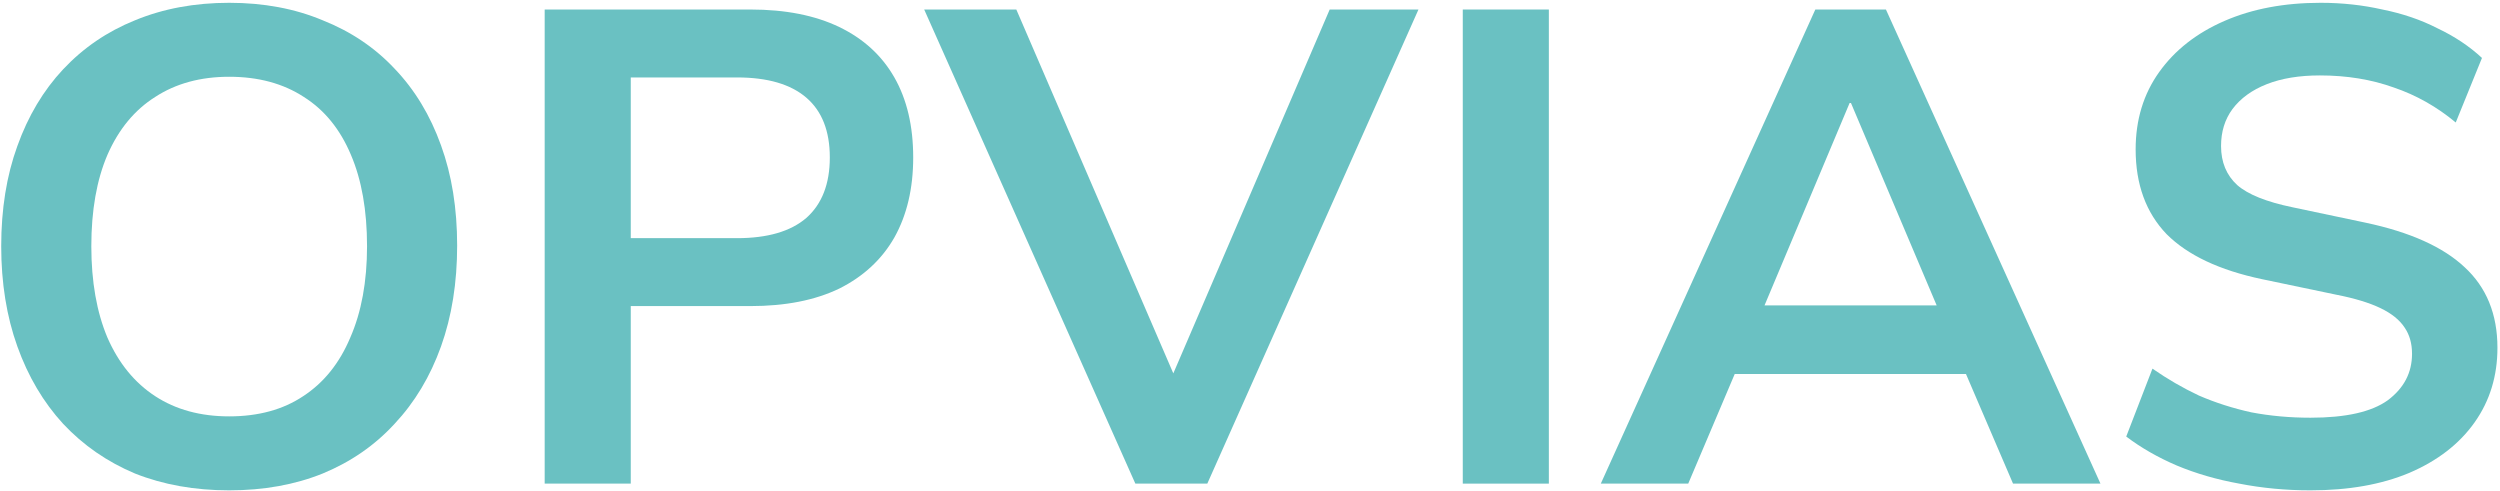
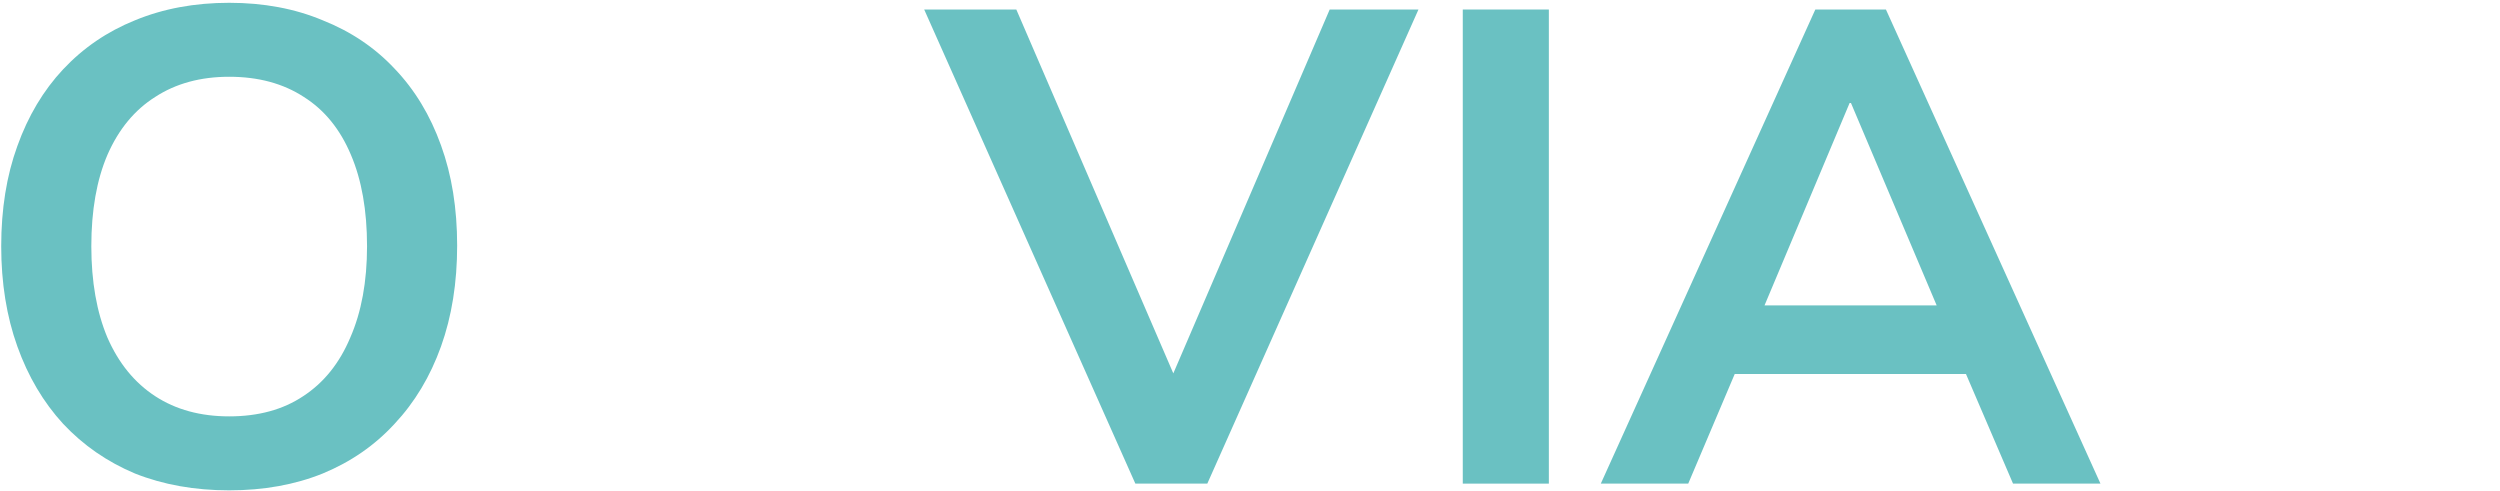
<svg xmlns="http://www.w3.org/2000/svg" width="641" height="126" viewBox="0 0 641 126" fill="none">
  <path d="M58.763 125.724C49.911 125.724 41.865 124.287 34.623 121.414C27.496 118.425 21.346 114.172 16.174 108.654C11.116 103.137 7.208 96.527 4.449 88.826C1.69 81.124 0.311 72.56 0.311 63.134C0.311 53.593 1.69 45.03 4.449 37.443C7.208 29.741 11.116 23.189 16.174 17.787C21.346 12.269 27.496 8.074 34.623 5.2C41.865 2.211 49.911 0.717 58.763 0.717C67.614 0.717 75.603 2.211 82.73 5.2C89.971 8.074 96.121 12.212 101.179 17.614C106.352 23.017 110.317 29.569 113.076 37.271C115.835 44.857 117.214 53.421 117.214 62.962C117.214 72.503 115.835 81.124 113.076 88.826C110.317 96.527 106.352 103.137 101.179 108.654C96.121 114.172 89.971 118.425 82.73 121.414C75.603 124.287 67.614 125.724 58.763 125.724ZM58.763 106.758C66.234 106.758 72.556 105.033 77.729 101.585C83.017 98.136 87.04 93.136 89.799 86.584C92.673 80.032 94.109 72.215 94.109 63.134C94.109 53.938 92.73 46.122 89.971 39.685C87.213 33.133 83.189 28.19 77.902 24.856C72.614 21.408 66.234 19.683 58.763 19.683C51.406 19.683 45.084 21.408 39.796 24.856C34.508 28.19 30.427 33.133 27.554 39.685C24.795 46.122 23.416 53.938 23.416 63.134C23.416 72.215 24.795 80.032 27.554 86.584C30.427 93.136 34.508 98.136 39.796 101.585C45.084 105.033 51.406 106.758 58.763 106.758Z" fill="#6AC1C2" />
-   <path d="M139.656 124V2.441H192.418C201.384 2.441 208.971 3.935 215.178 6.924C221.385 9.913 226.098 14.223 229.317 19.856C232.535 25.488 234.145 32.328 234.145 40.374C234.145 48.306 232.535 55.145 229.317 60.893C226.098 66.525 221.385 70.893 215.178 73.997C208.971 76.986 201.384 78.48 192.418 78.48H161.727V124H139.656ZM161.727 61.065H188.97C196.786 61.065 202.706 59.341 206.729 55.892C210.752 52.329 212.764 47.156 212.764 40.374C212.764 33.592 210.752 28.477 206.729 25.029C202.706 21.58 196.786 19.856 188.97 19.856H161.727V61.065Z" fill="#6AC1C2" />
  <path d="M291.104 124L236.963 2.441H260.585L304.553 104.344H297.139L340.934 2.441H363.694L309.553 124H291.104Z" fill="#6AC1C2" />
  <path d="M375.055 124V2.441H397.126V124H375.055Z" fill="#6AC1C2" />
  <path d="M410.446 124L465.449 2.441H483.553L538.557 124H516.141L501.485 89.86L510.796 95.895H438.033L447.344 89.86L432.861 124H410.446ZM474.242 26.408L450.103 83.825L445.62 78.308H503.21L498.899 83.825L474.587 26.408H474.242Z" fill="#6AC1C2" />
-   <path d="M592.409 125.724C586.087 125.724 579.995 125.149 574.132 124C568.385 122.965 563.04 121.414 558.097 119.345C553.269 117.275 548.959 114.804 545.165 111.93L551.89 94.516C555.683 97.159 559.649 99.458 563.787 101.412C568.04 103.252 572.523 104.688 577.236 105.723C582.064 106.643 587.122 107.102 592.409 107.102C601.49 107.102 608.1 105.608 612.238 102.619C616.376 99.516 618.445 95.55 618.445 90.722C618.445 88.078 617.813 85.837 616.549 83.998C615.284 82.043 613.215 80.377 610.341 78.997C607.468 77.618 603.674 76.468 598.961 75.549L579.995 71.583C569.075 69.284 560.913 65.433 555.511 60.031C550.223 54.513 547.579 47.271 547.579 38.305C547.579 30.719 549.591 24.109 553.614 18.477C557.637 12.844 563.212 8.476 570.339 5.372C577.466 2.269 585.685 0.717 594.996 0.717C600.513 0.717 605.801 1.292 610.859 2.441C616.031 3.476 620.744 5.085 624.998 7.269C629.366 9.338 633.159 11.867 636.378 14.856L629.653 31.408C624.825 27.385 619.537 24.396 613.79 22.442C608.042 20.373 601.72 19.339 594.823 19.339C589.536 19.339 584.995 20.086 581.202 21.58C577.409 23.074 574.477 25.201 572.408 27.96C570.454 30.604 569.477 33.765 569.477 37.443C569.477 41.581 570.856 44.915 573.615 47.444C576.374 49.858 581.087 51.754 587.754 53.134L606.548 57.099C617.928 59.513 626.377 63.307 631.894 68.479C637.527 73.652 640.343 80.549 640.343 89.17C640.343 96.412 638.389 102.792 634.481 108.309C630.573 113.827 624.998 118.138 617.756 121.241C610.629 124.23 602.18 125.724 592.409 125.724Z" fill="#6AC1C2" />
</svg>